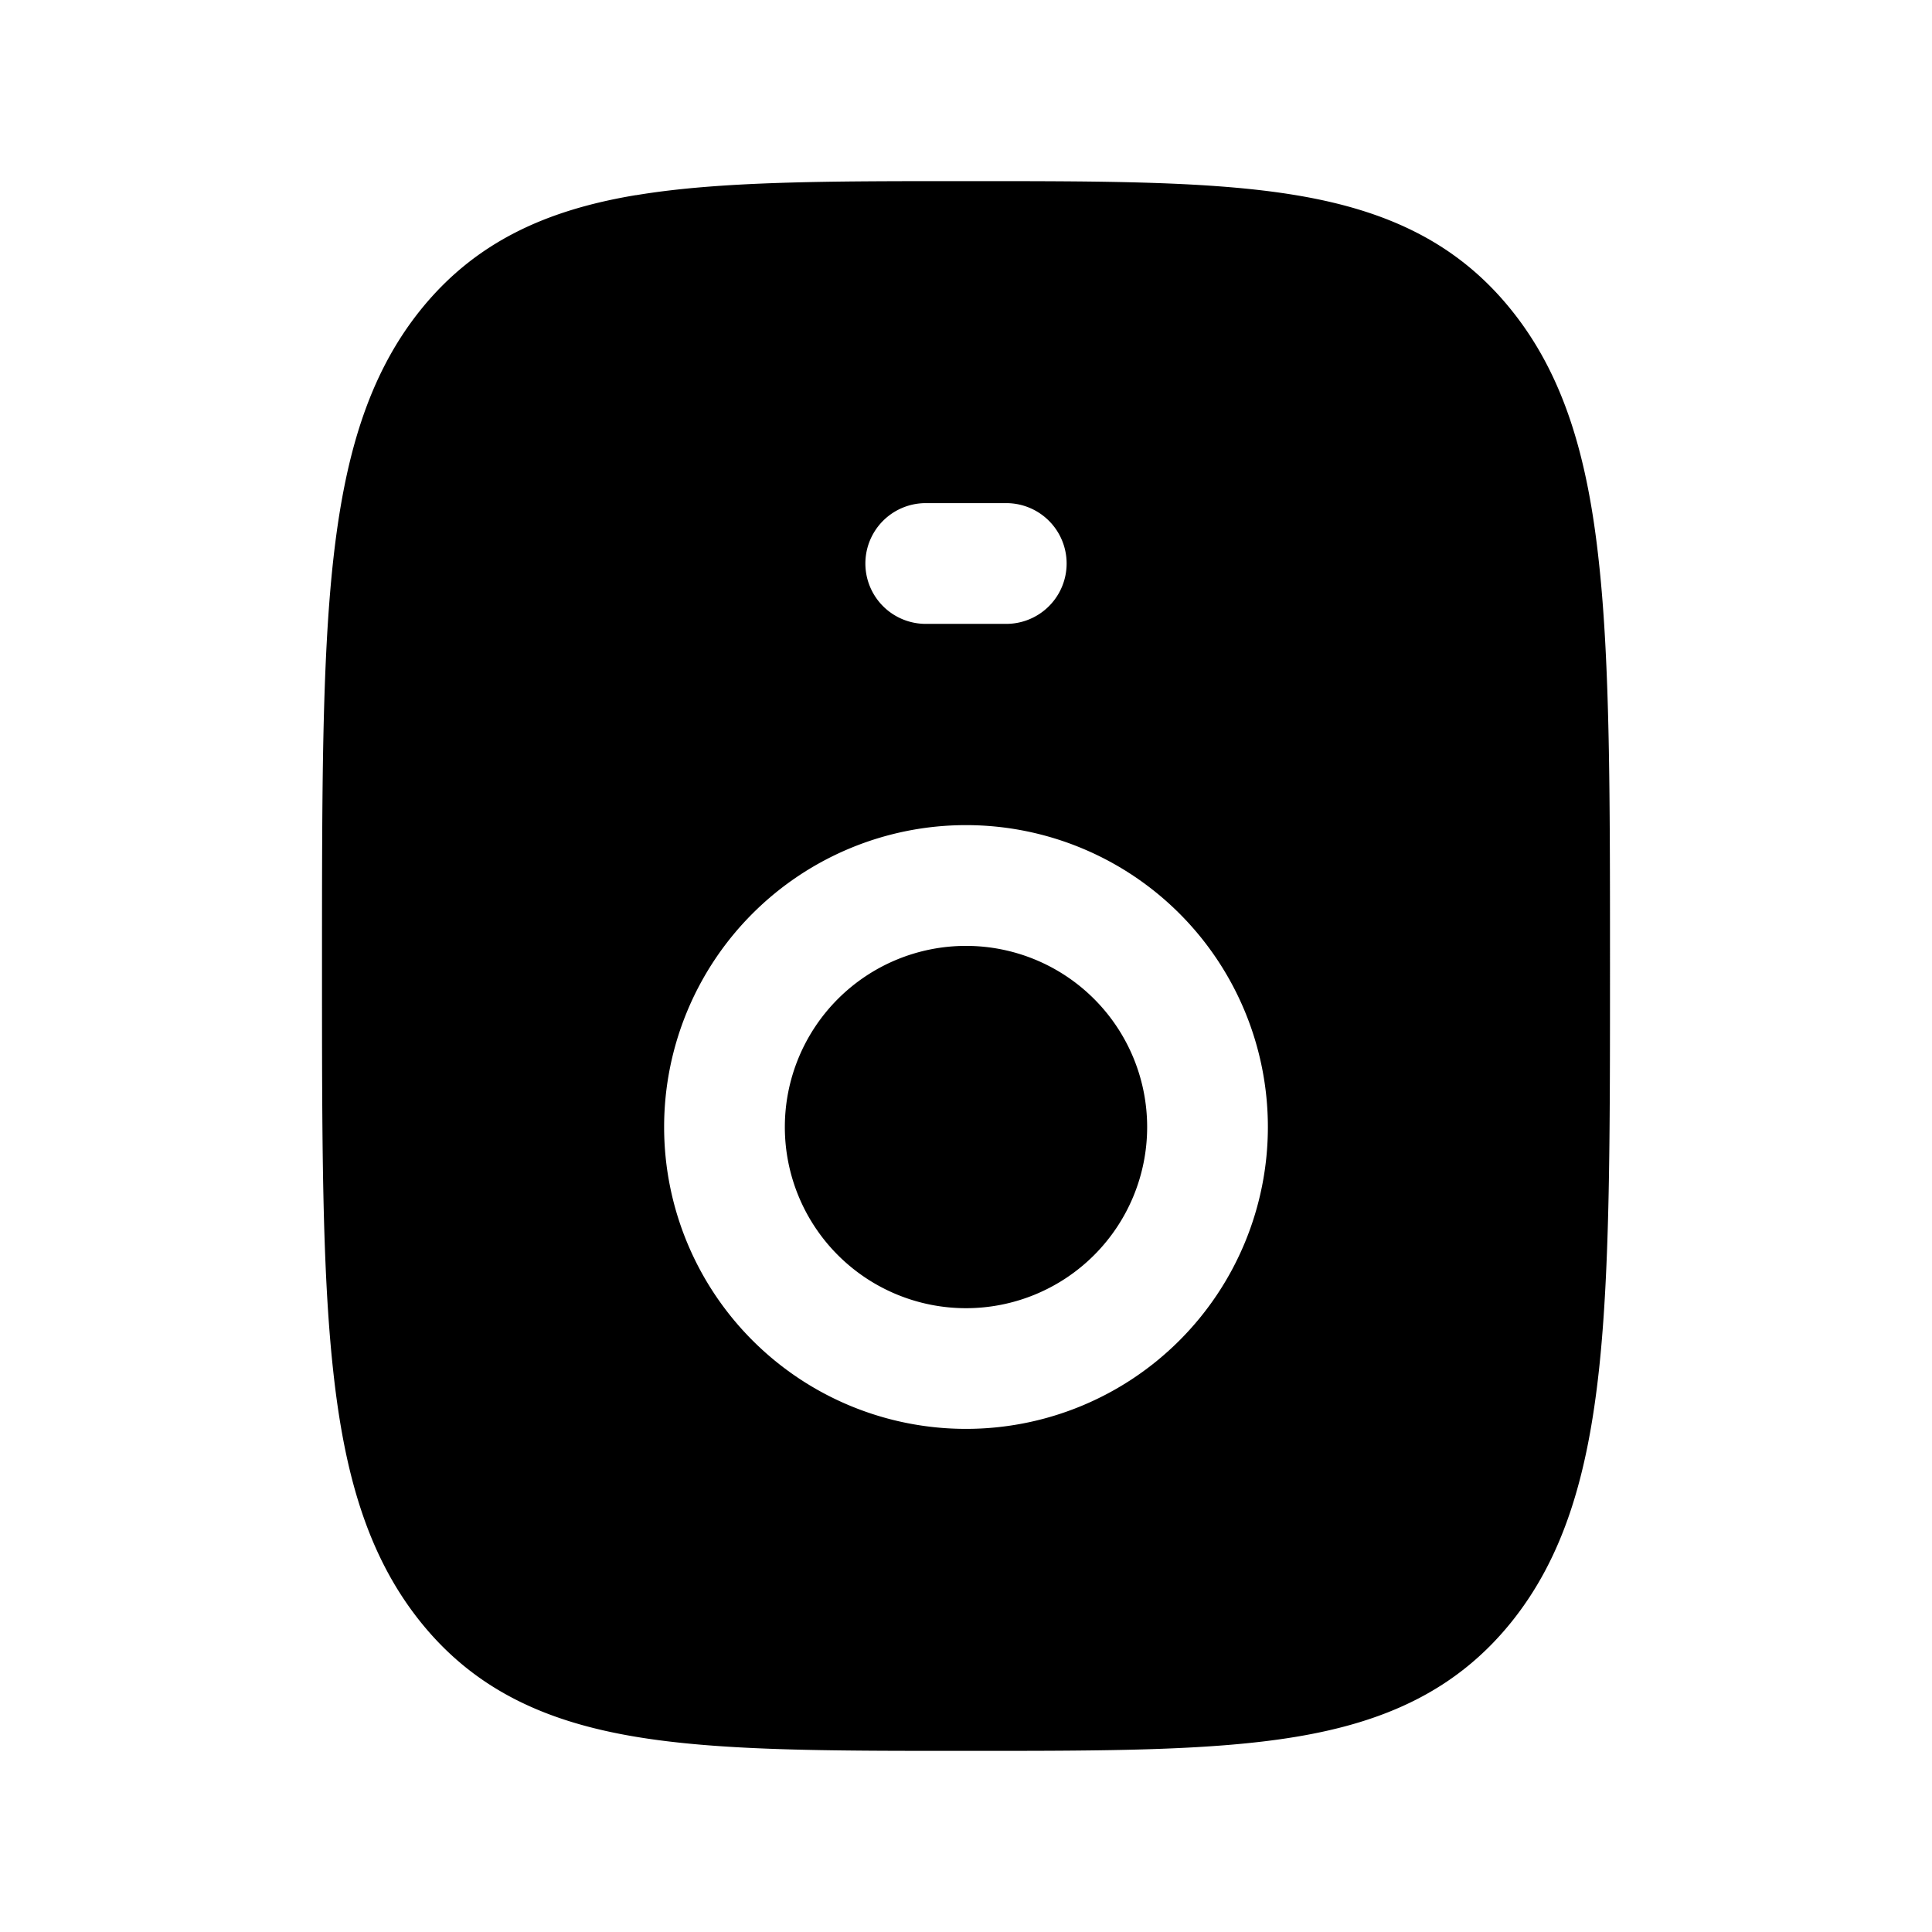
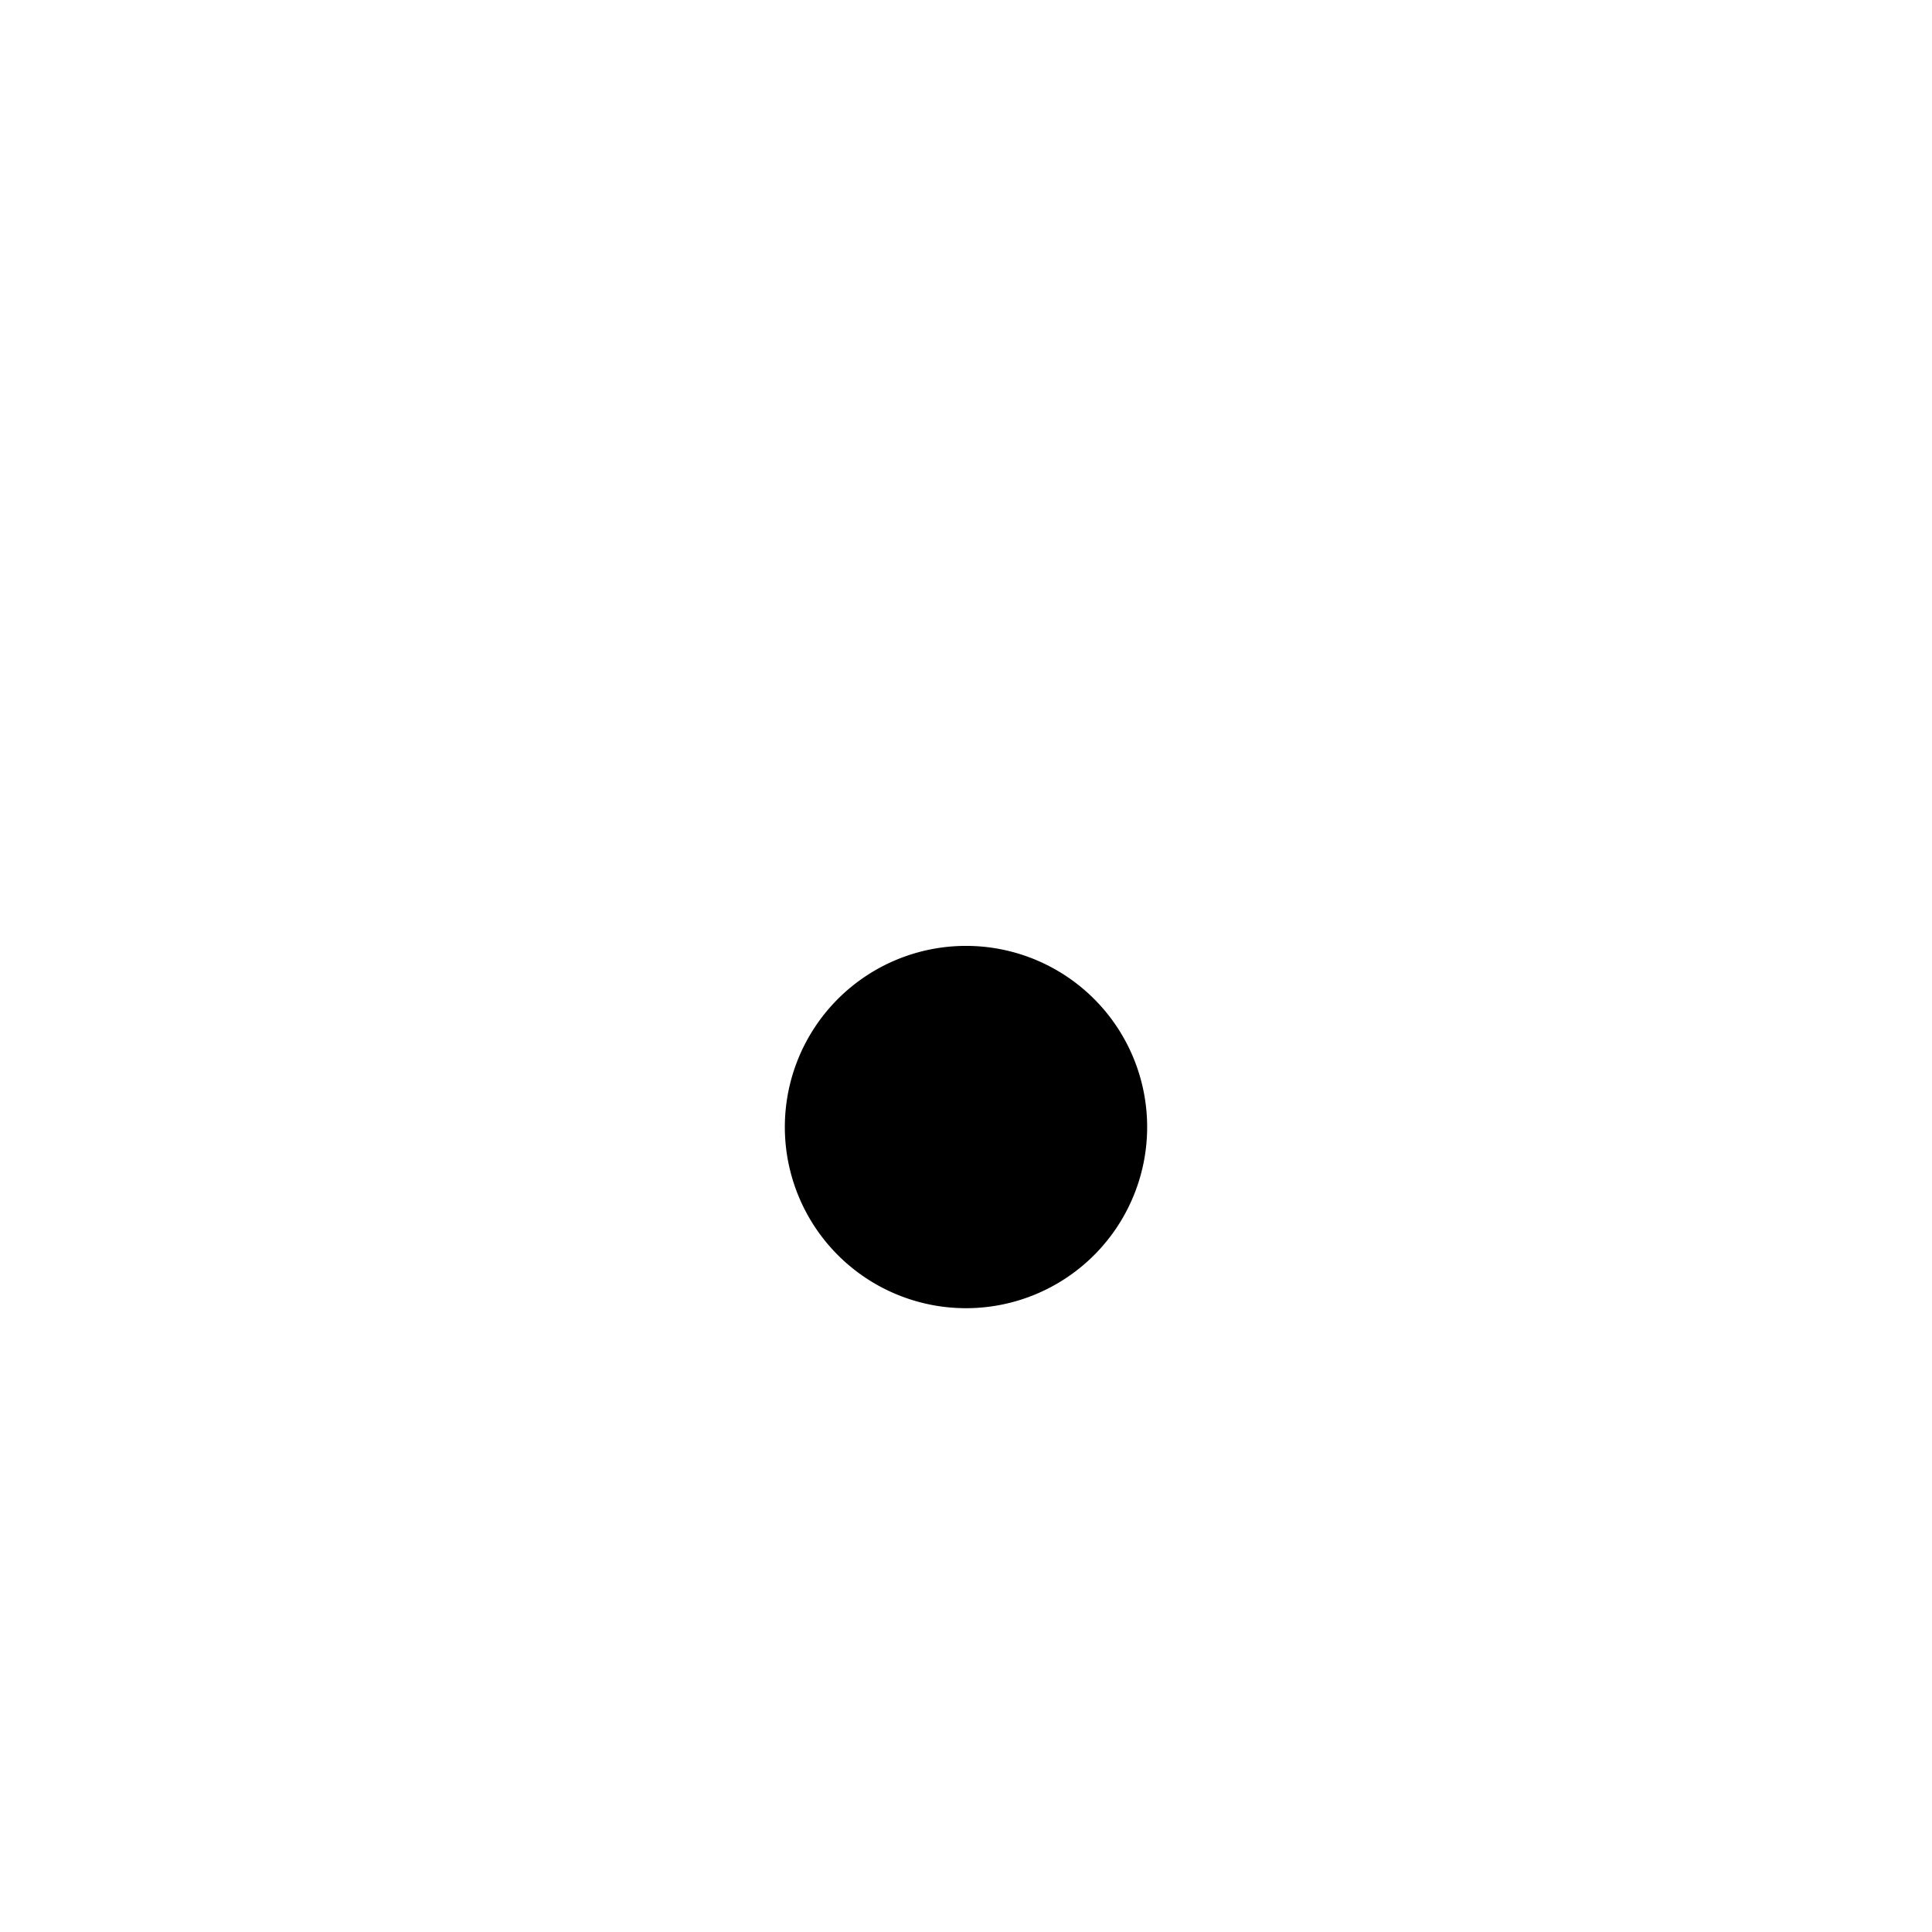
<svg xmlns="http://www.w3.org/2000/svg" width="24" height="24" fill="currentColor" viewBox="0 0 24 24">
  <path d="M10.409 12.409a2.25 2.25 0 1 1 3.182 3.183 2.25 2.25 0 0 1-3.182-3.183" />
-   <path d="M7.899 2.425c1.049-.175 2.382-.175 4.034-.175h.134c1.652 0 2.985 0 4.034.175 1.104.184 1.99.577 2.671 1.423.663.822.952 1.85 1.09 3.134C20 8.247 20 9.872 20 11.953v.094c0 2.082 0 3.706-.137 4.971-.14 1.284-.428 2.312-1.09 3.134-.682.846-1.568 1.239-2.672 1.423-1.049.175-2.382.175-4.034.175h-.134c-1.652 0-2.985 0-4.034-.175-1.104-.184-1.99-.576-2.671-1.422-.663-.823-.952-1.851-1.09-3.134C4 15.753 4 14.128 4 12.046v-.094c0-2.081 0-3.706.137-4.971.14-1.284.428-2.312 1.09-3.134.682-.846 1.568-1.239 2.672-1.423M11.5 6.25a.75.75 0 0 0 0 1.5h1a.75.75 0 0 0 0-1.5zm.5 4a3.75 3.75 0 1 0 0 7.5 3.75 3.75 0 0 0 0-7.5" />
</svg>